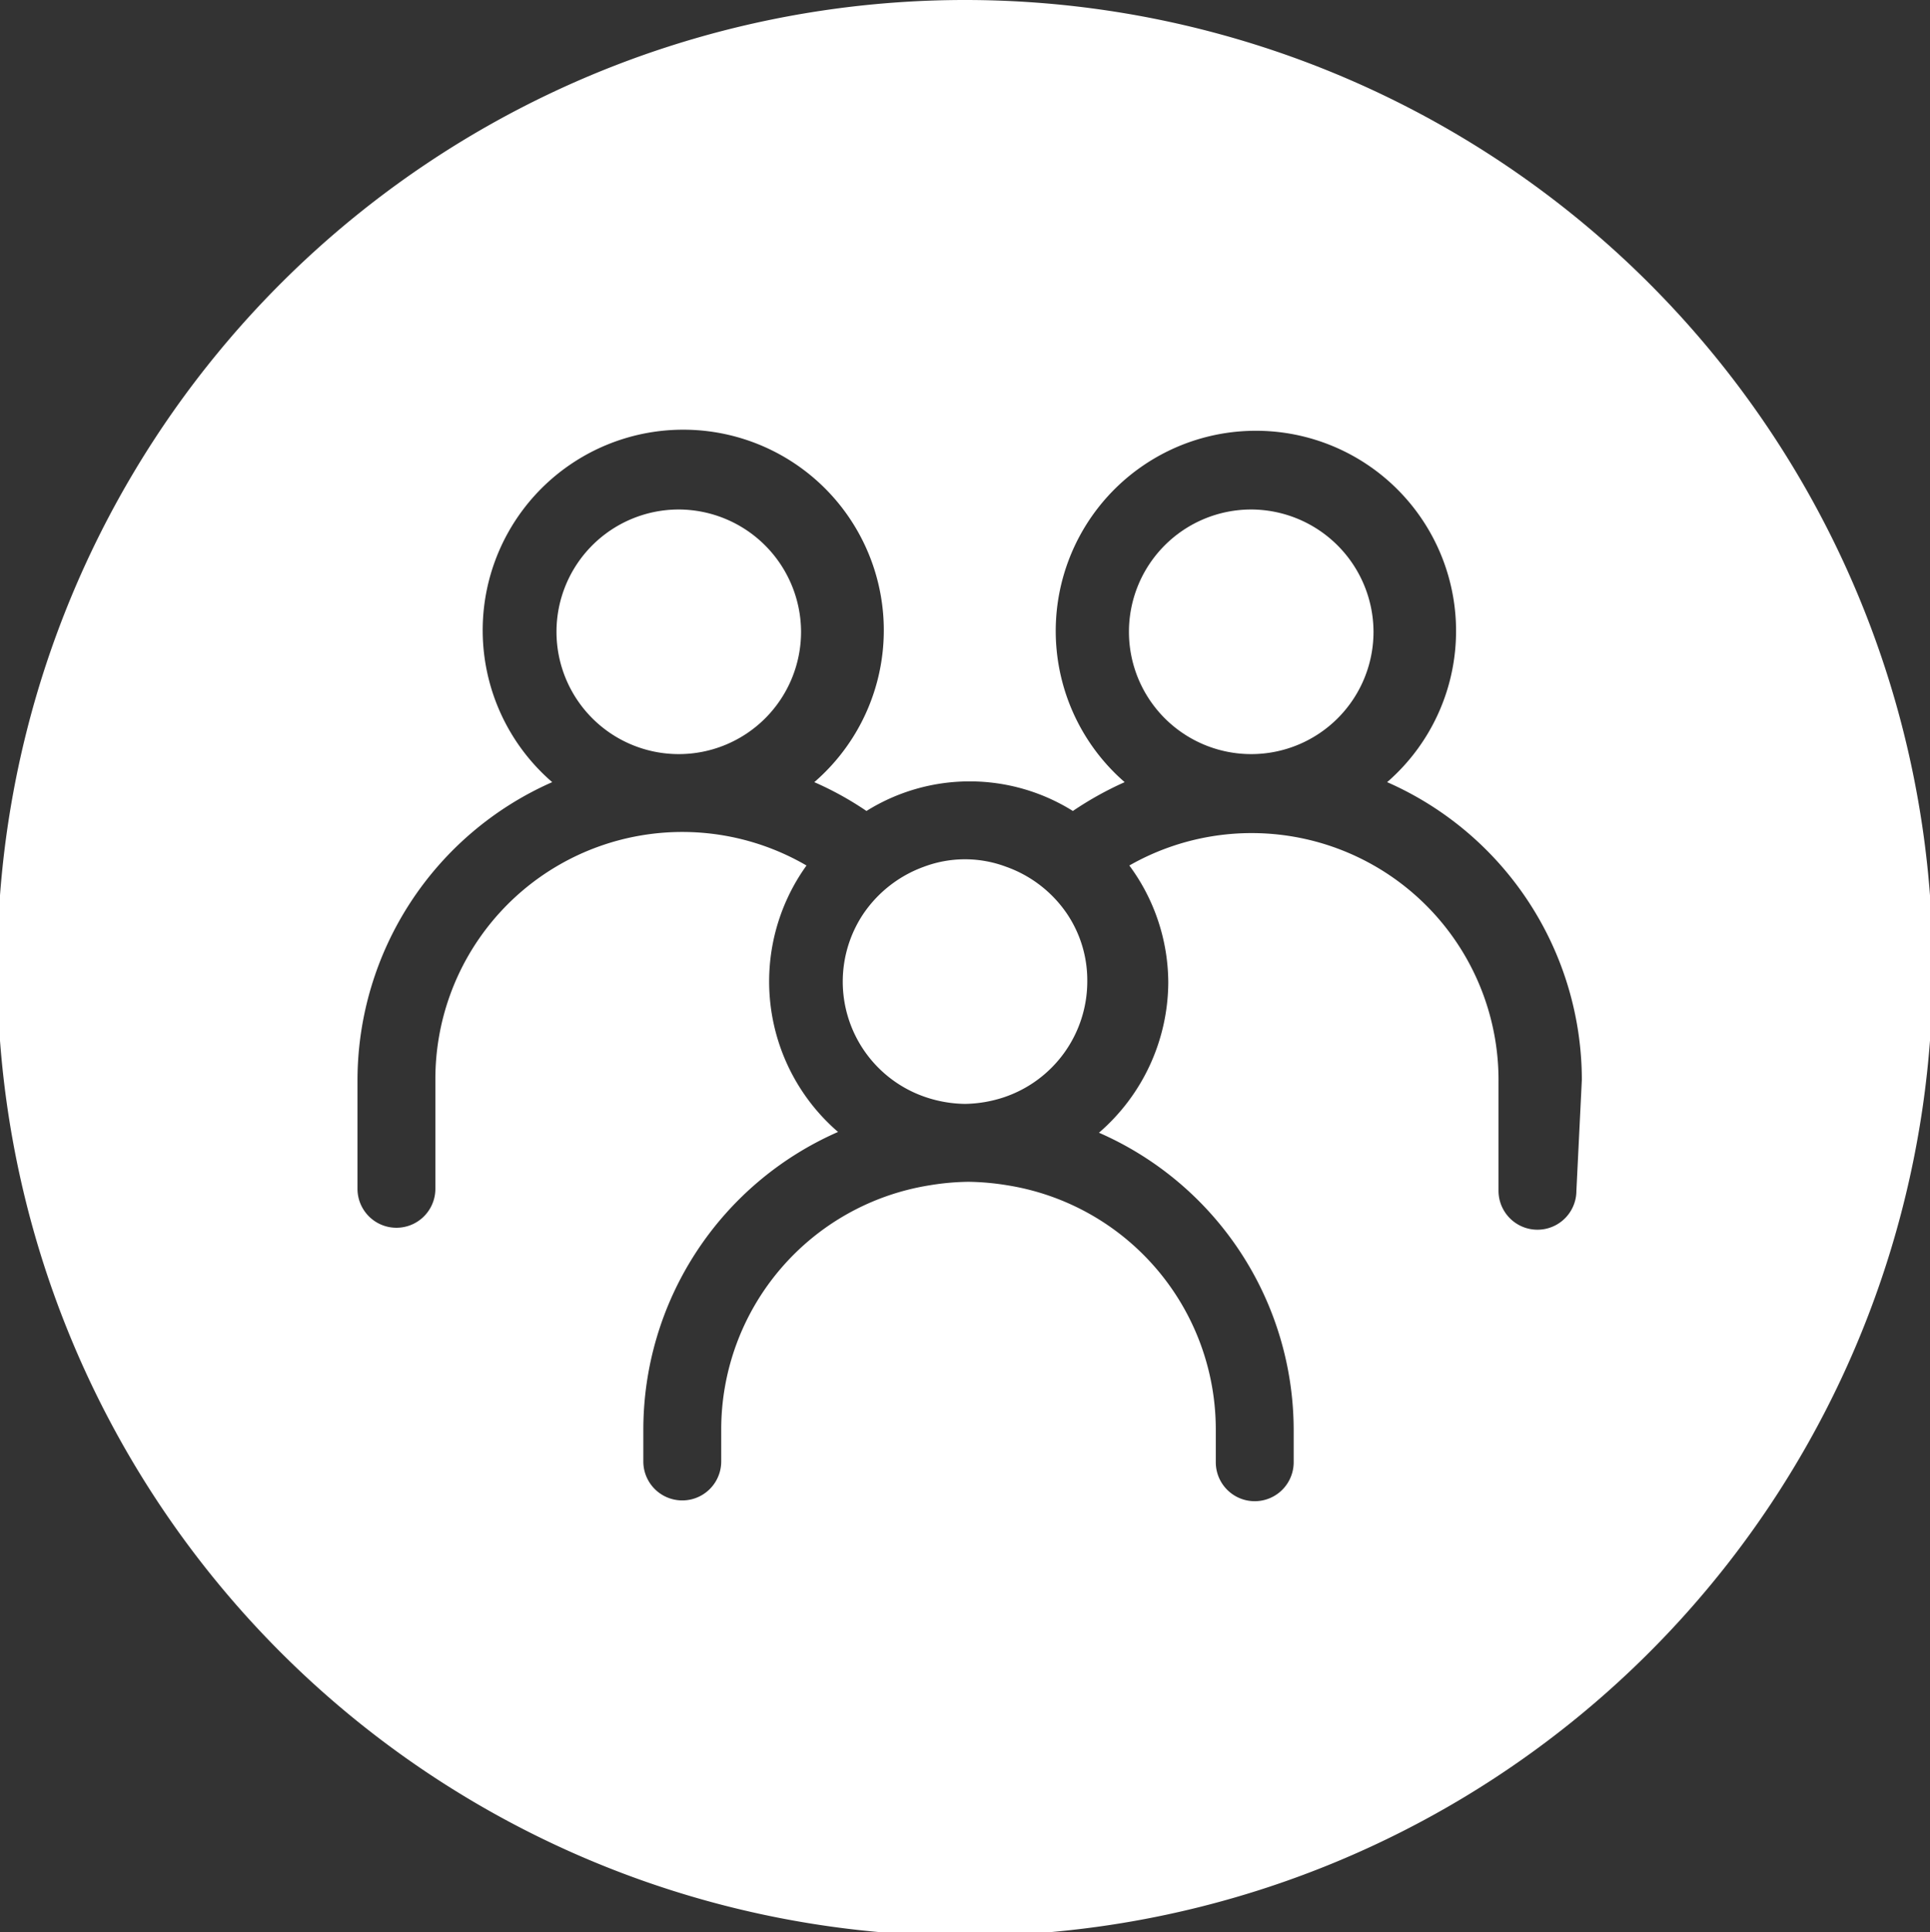
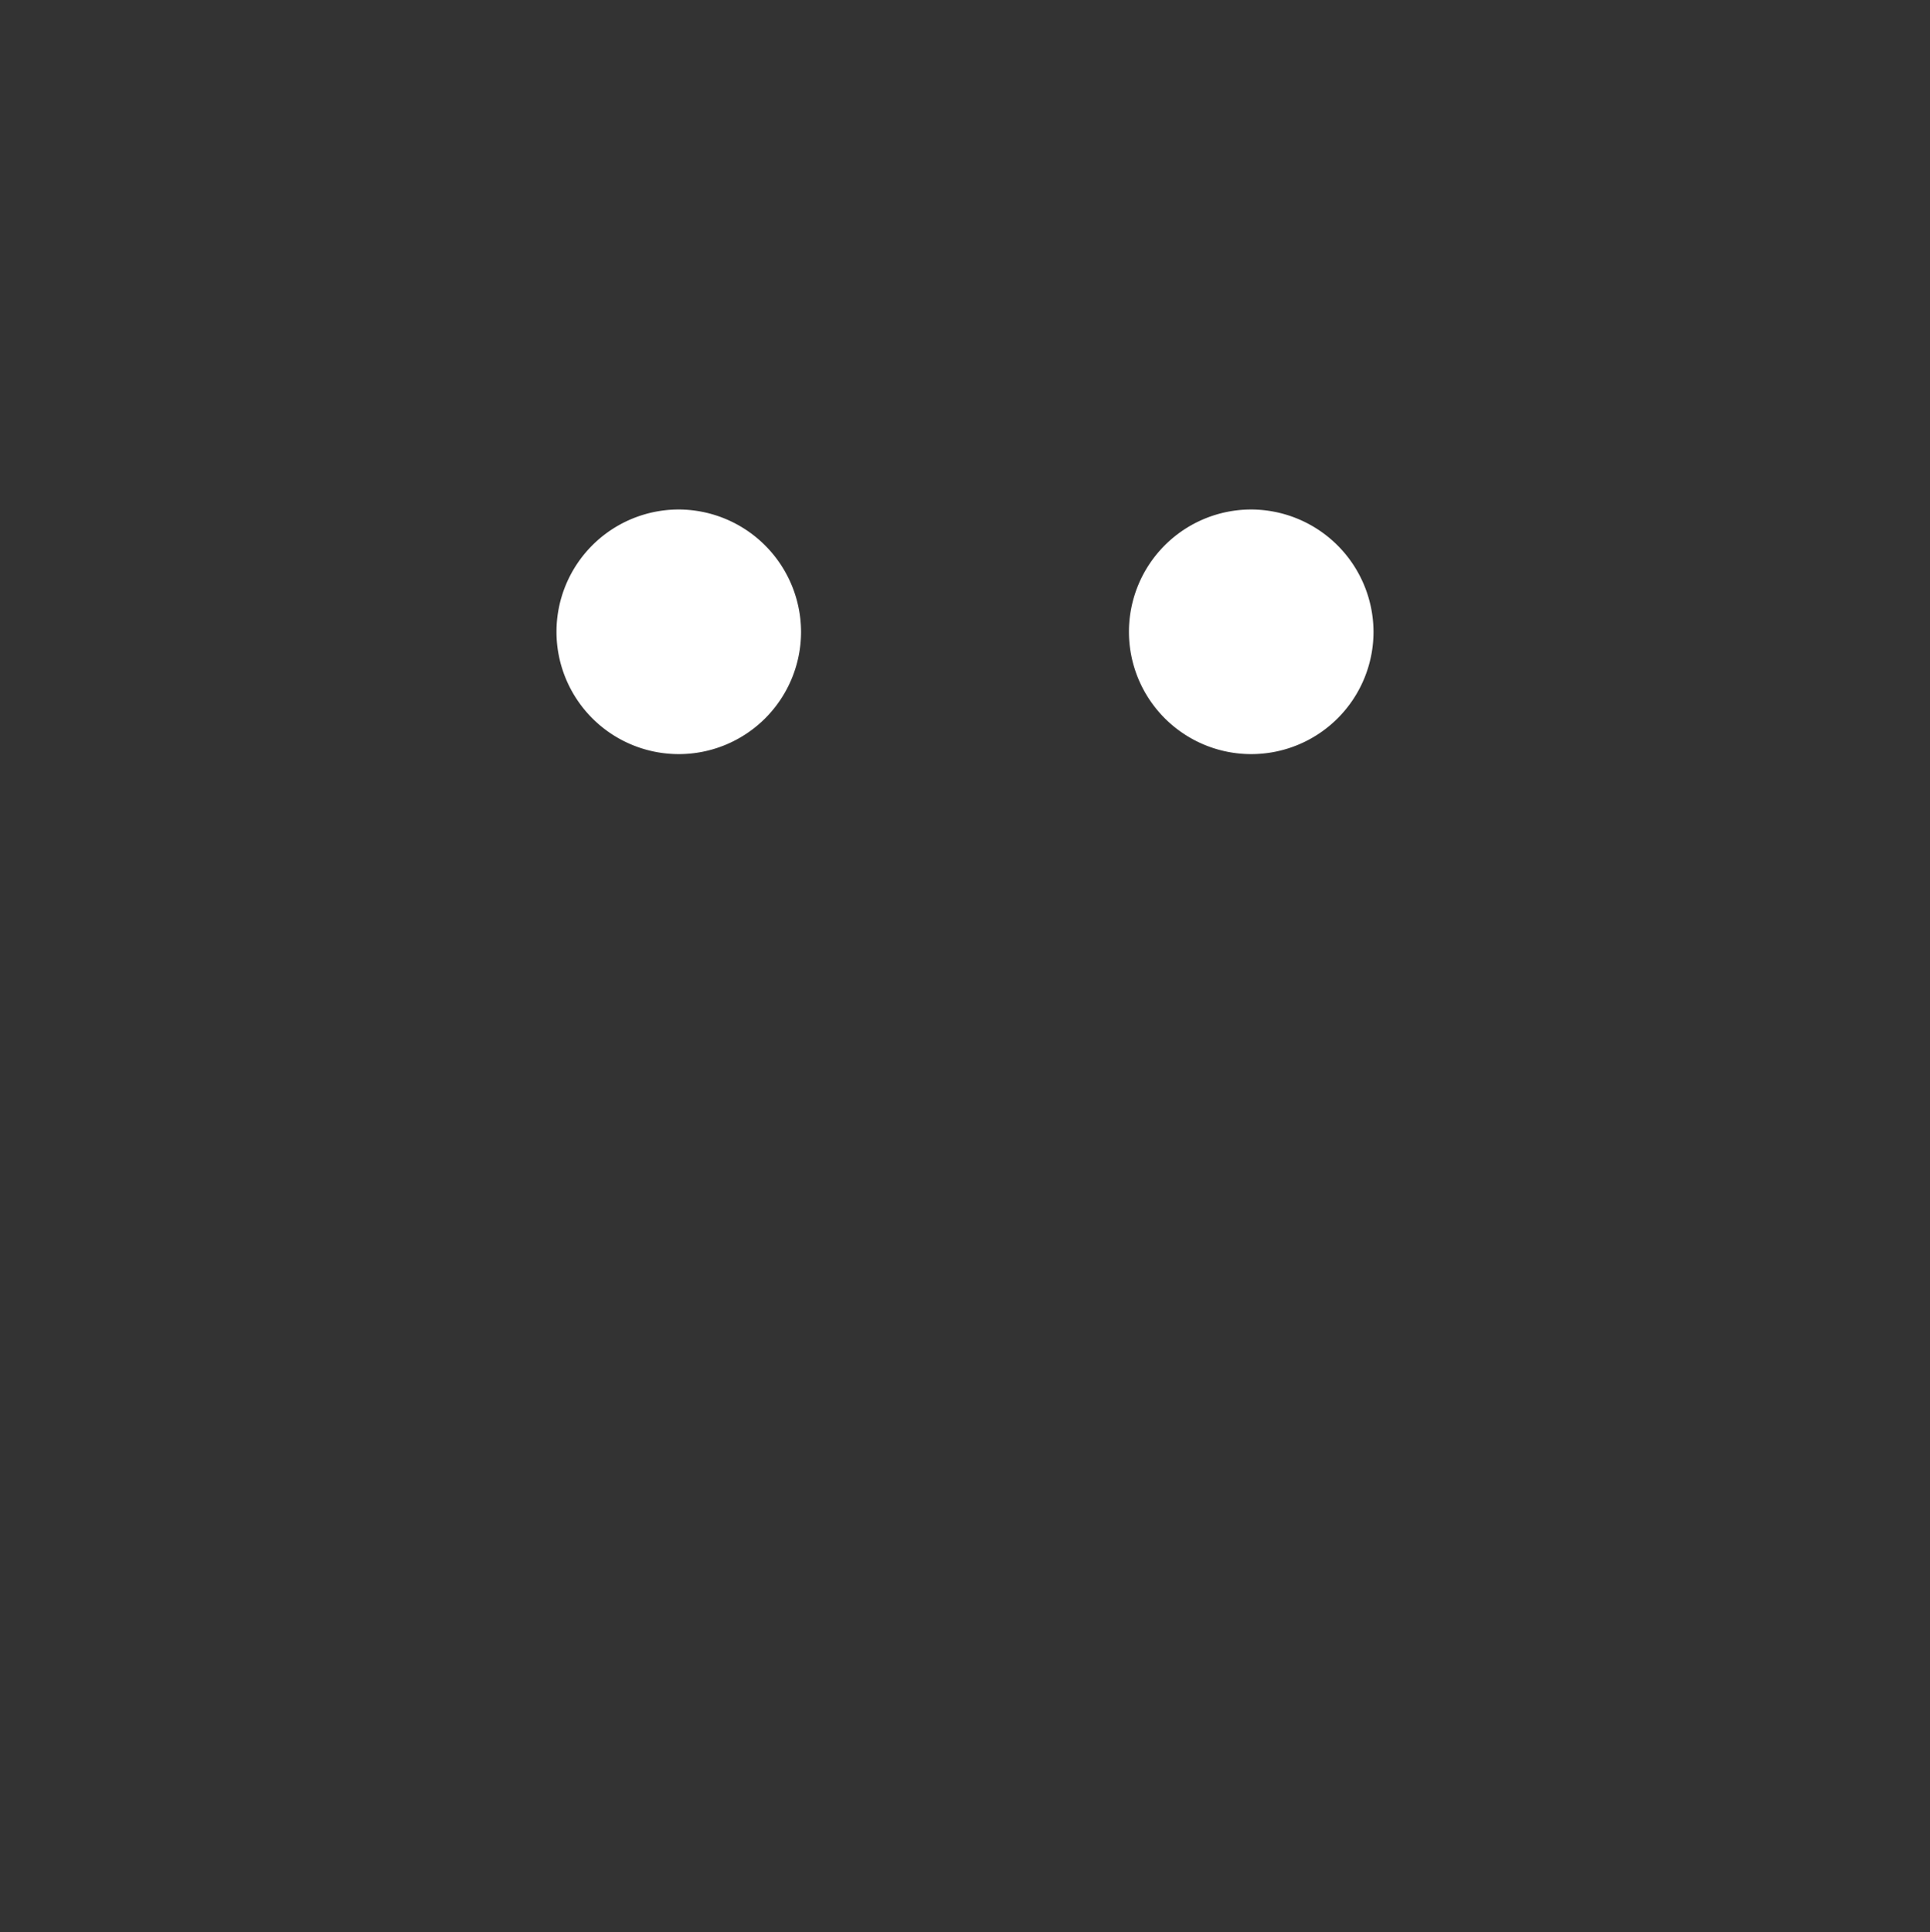
<svg xmlns="http://www.w3.org/2000/svg" viewBox="0 0 49.56 49.6">
  <rect x="0" y="0" width="49.56" height="49.6" fill="#333333" stroke="none" />
  <defs>
    <style>.cls-1{fill:#fff;}</style>
  </defs>
  <title>circle advies</title>
  <g id="Layer_10" data-name="Layer 10">
    <path class="cls-1" d="M32.13,13.08a3.14,3.14,0,1,0,3.14,3.14A3.15,3.15,0,0,0,32.13,13.08Z" />
-     <path class="cls-1" d="M24.78,0A24.85,24.85,0,1,0,49.63,24.8,24.85,24.85,0,0,0,24.78,0Zm15.7,30.57a1,1,0,1,1-2,0v-2.8A6.34,6.34,0,0,0,29,22.22a5.08,5.08,0,0,1,1,3,5.13,5.13,0,0,1-1.78,3.86,8.34,8.34,0,0,1,5,7.64v.82a1,1,0,1,1-2,0V36.7a6.35,6.35,0,0,0-5.35-6.27,6.64,6.64,0,0,0-1-.09,6.52,6.52,0,0,0-1,.09,6.35,6.35,0,0,0-5.35,6.27v.82a1,1,0,0,1-2,0V36.7a8.35,8.35,0,0,1,5-7.64,5.1,5.1,0,0,1-.81-6.84,6.34,6.34,0,0,0-9.53,5.5v2.8a1,1,0,1,1-2,0v-2.8a8.37,8.37,0,0,1,5-7.64,5.15,5.15,0,1,1,6.73,0,8.31,8.31,0,0,1,1.34.74,5,5,0,0,1,5.3,0,8.66,8.66,0,0,1,1.33-.74,5.14,5.14,0,1,1,6.74,0,8.36,8.36,0,0,1,5,7.64Z" />
    <path class="cls-1" d="M17.43,13.08a3.14,3.14,0,1,0,3.14,3.14A3.15,3.15,0,0,0,17.43,13.08Z" />
-     <path class="cls-1" d="M25.83,22.25a3,3,0,0,0-2.1,0,3.19,3.19,0,0,0-1.58,1.24,3.13,3.13,0,0,0,1.63,4.68,3.28,3.28,0,0,0,1,.17,3.33,3.33,0,0,0,1-.17,3.14,3.14,0,0,0,2.14-3,3.05,3.05,0,0,0-.52-1.71A3.17,3.17,0,0,0,25.83,22.25Z" />
  </g>
</svg>